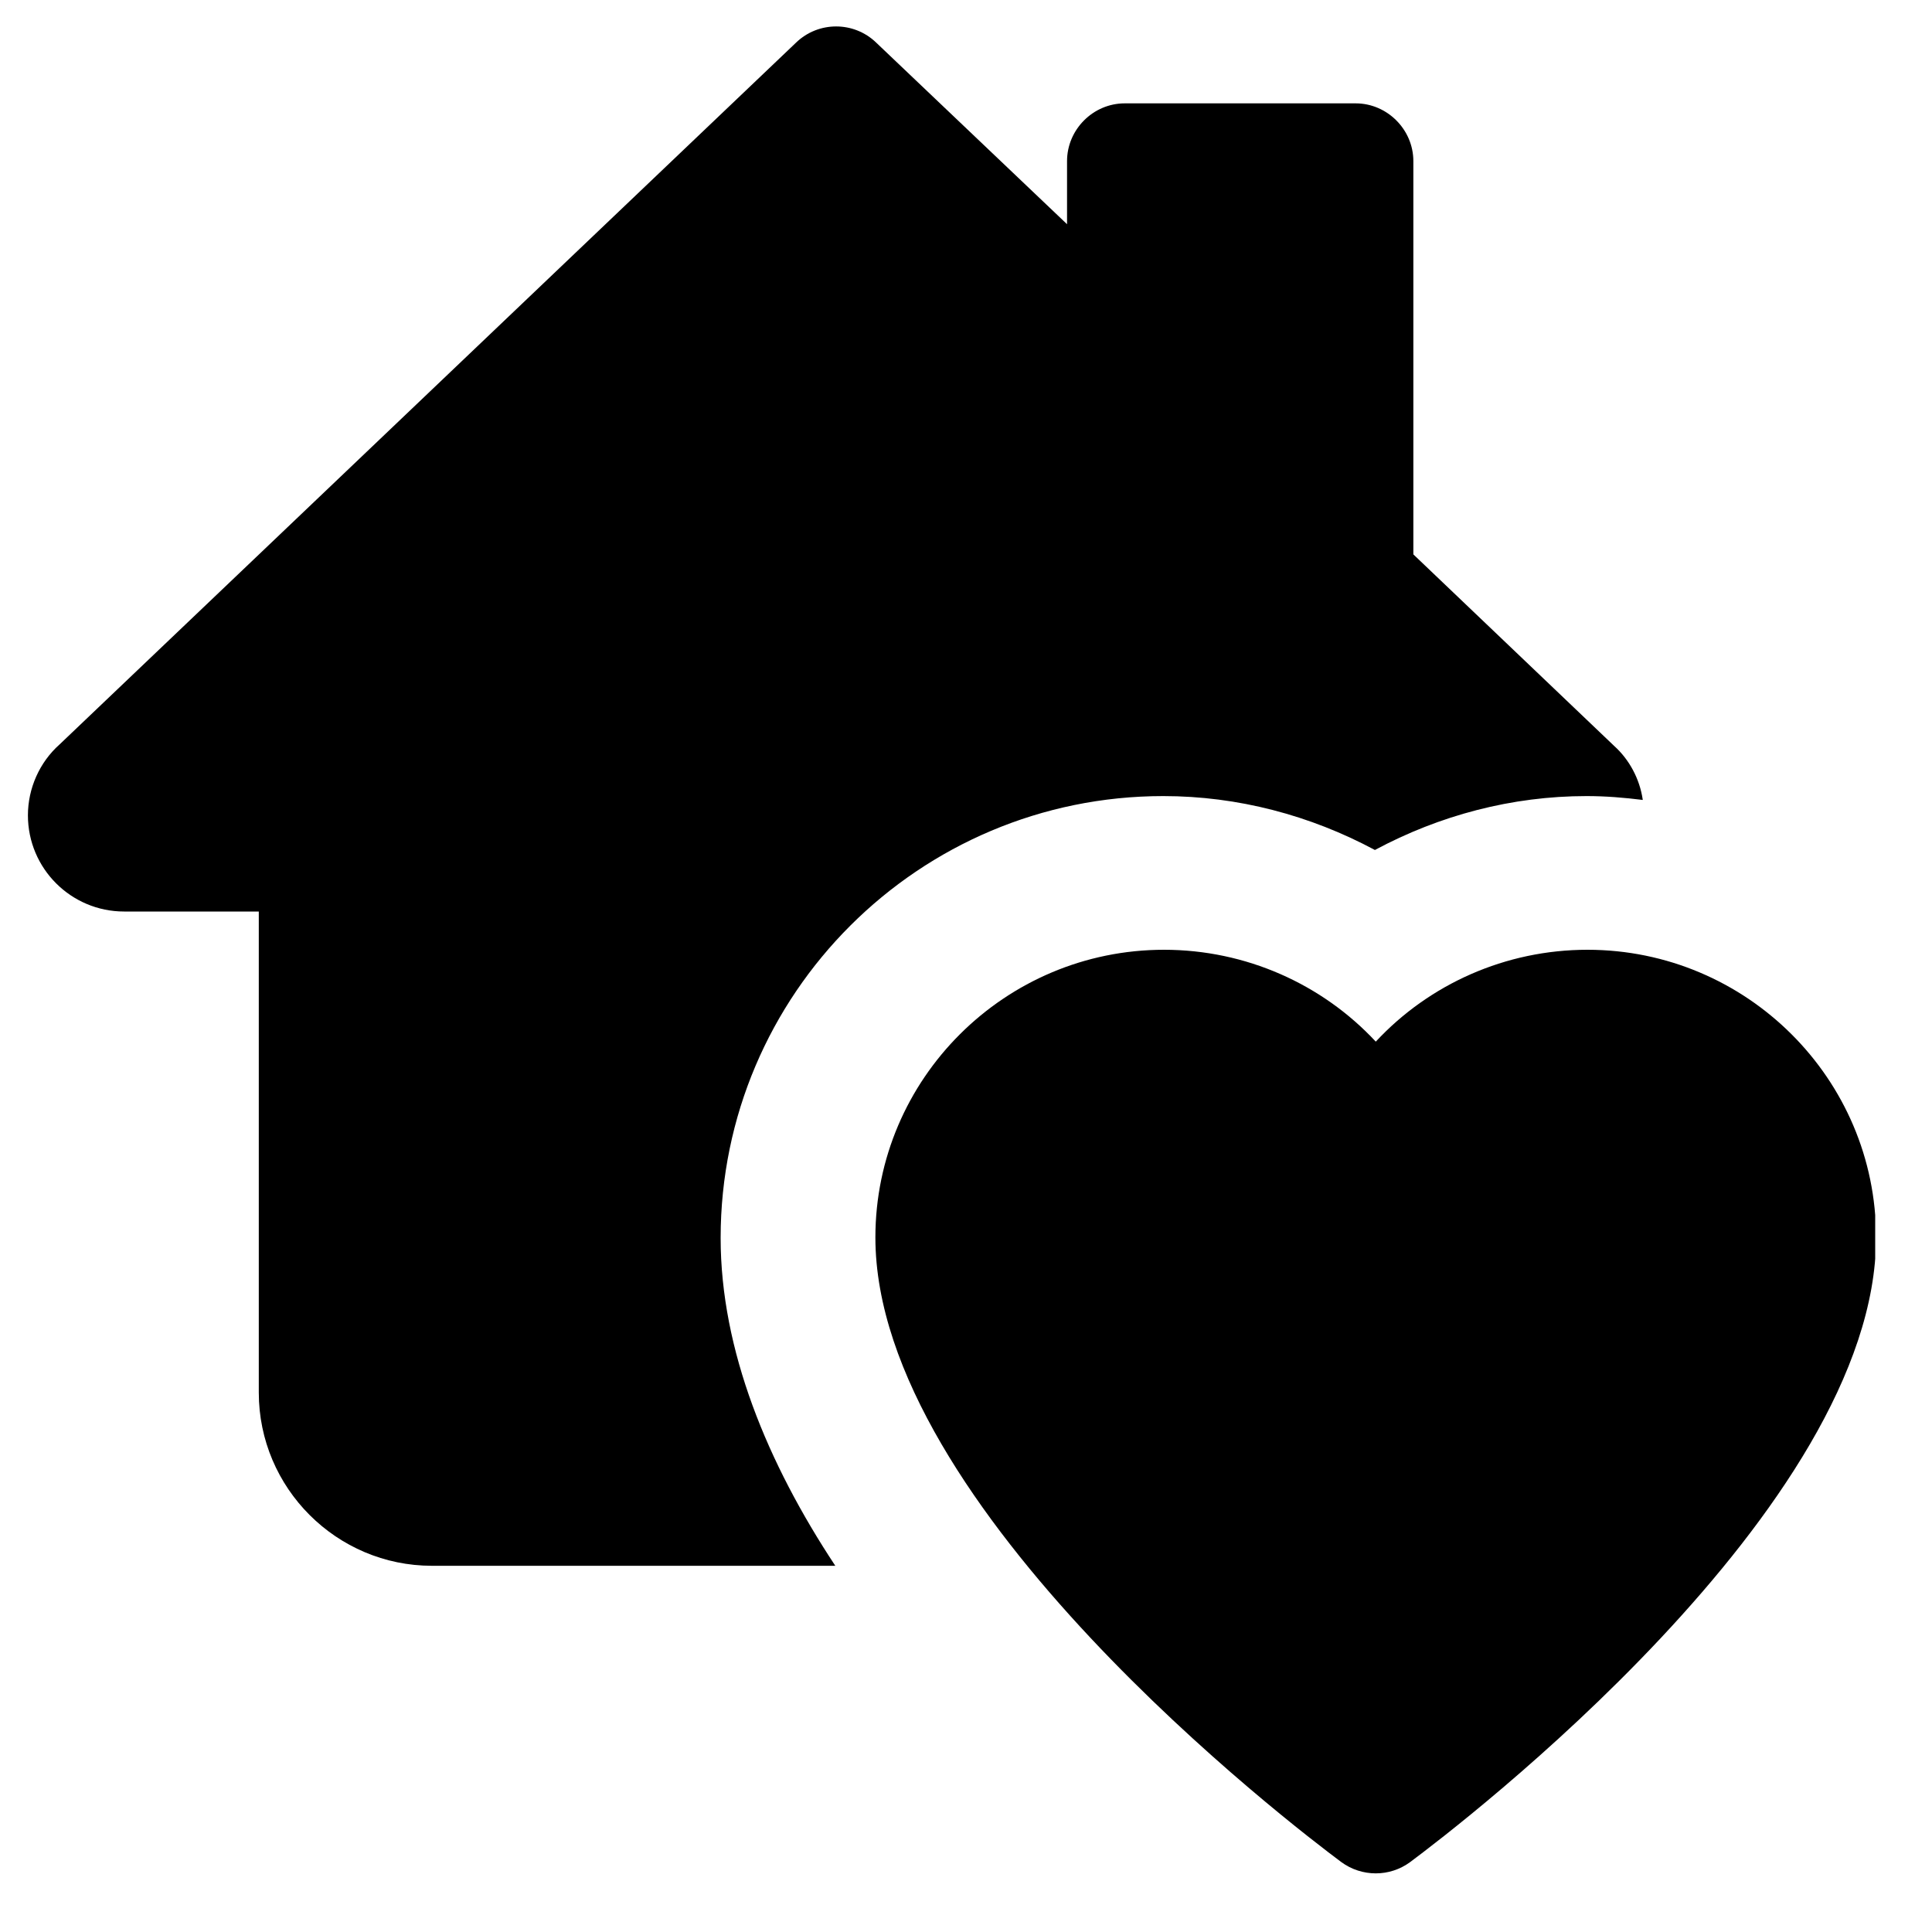
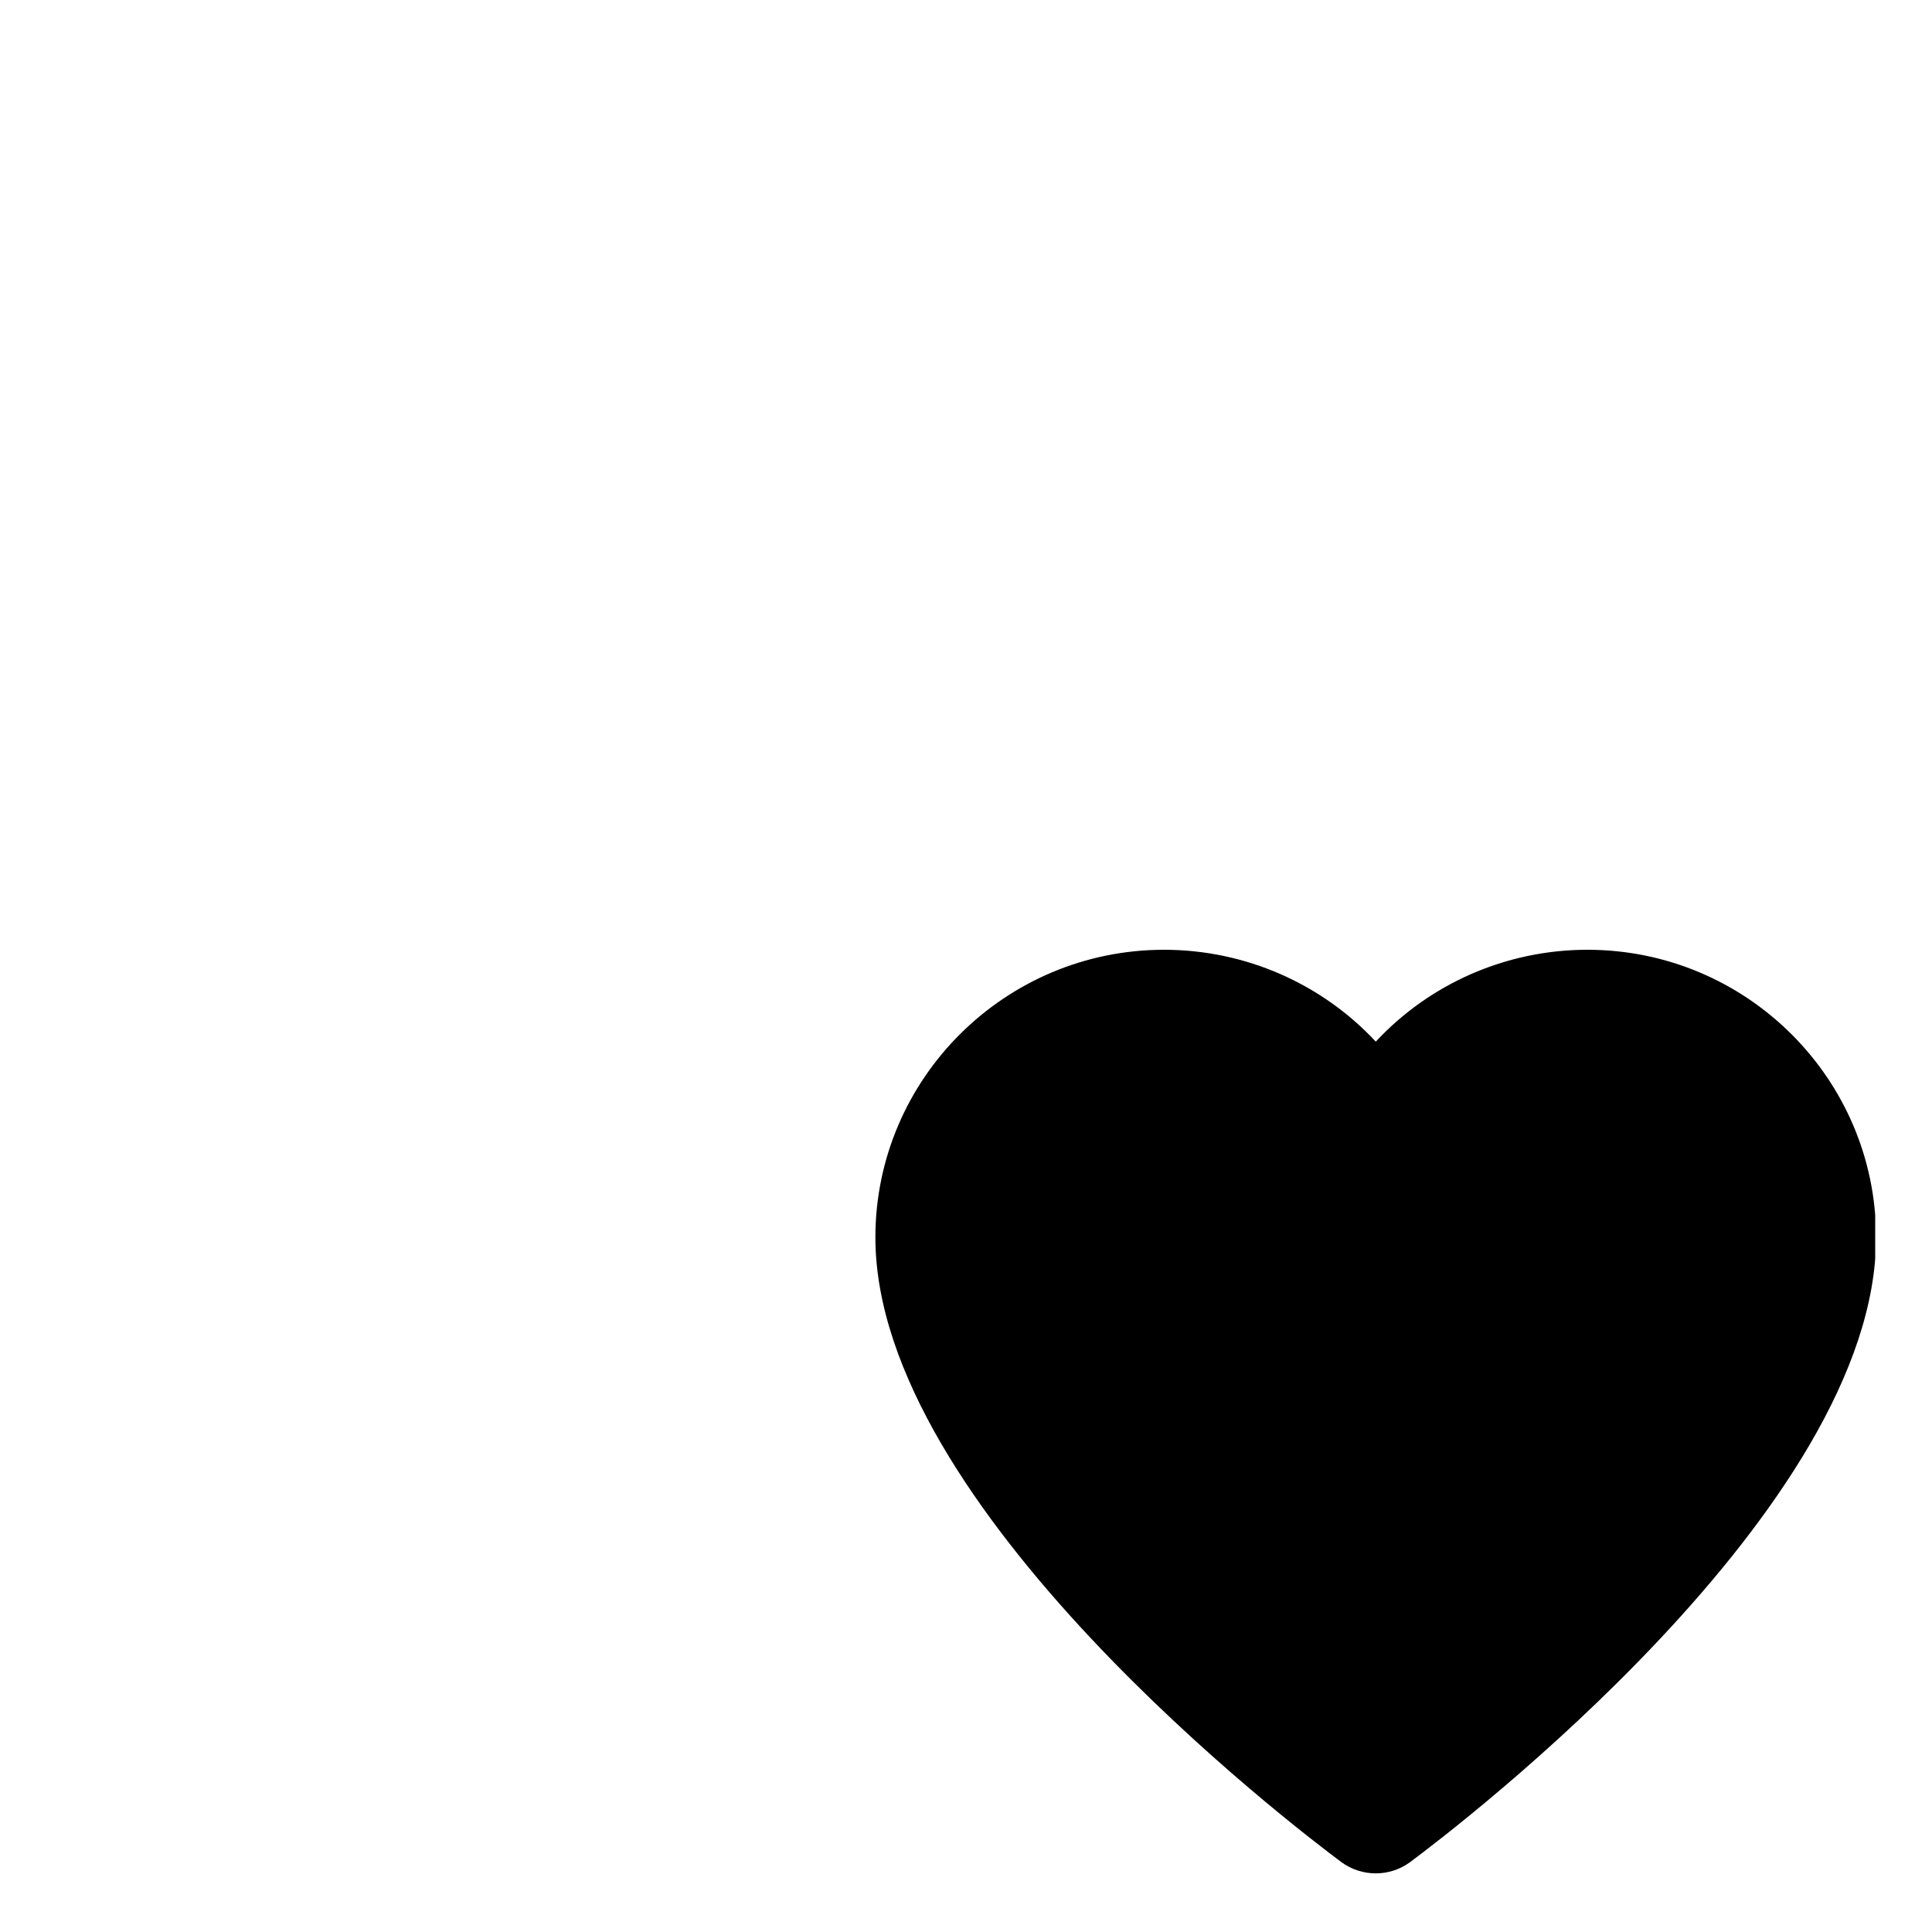
<svg xmlns="http://www.w3.org/2000/svg" width="20" height="20" viewBox="0 0 20 20" fill="none">
  <g clip-path="url(#clip0_1254_29849)">
    <path d="M14.242 19.393C14.117 19.393 13.991 19.354 13.885 19.276C13.391 18.908 9.062 15.609 9.062 12.81C9.062 11.168 10.403 9.832 12.05 9.832C12.897 9.832 13.687 10.187 14.242 10.783C14.796 10.187 15.586 9.832 16.433 9.832C18.08 9.832 19.421 11.168 19.421 12.81C19.421 15.609 15.092 18.908 14.598 19.276C14.492 19.354 14.367 19.393 14.242 19.393Z" fill="black" />
-     <path d="M16.711 7.723L14.631 5.739V1.668C14.631 1.341 14.36 1.07 14.034 1.07H11.643C11.316 1.07 11.046 1.341 11.046 1.668V2.321L9.07 0.441C8.839 0.218 8.472 0.218 8.241 0.441L0.616 7.707C0.409 7.891 0.289 8.162 0.289 8.44C0.289 8.99 0.735 9.436 1.285 9.436H2.679V14.416C2.679 15.404 3.484 16.209 4.472 16.209H8.647C7.946 15.149 7.46 13.978 7.46 12.815C7.46 10.289 9.516 8.241 12.042 8.241C12.815 8.241 13.563 8.44 14.233 8.799C14.902 8.44 15.651 8.241 16.424 8.241C16.623 8.241 16.814 8.257 17.006 8.281C16.974 8.058 16.862 7.859 16.711 7.723Z" fill="black" />
  </g>
  <defs>
    <clipPath id="clip0_1254_29849">
      <rect width="19.123" height="19.123" fill="white" transform="translate(0.289 0.273)" />
    </clipPath>
  </defs>
</svg>